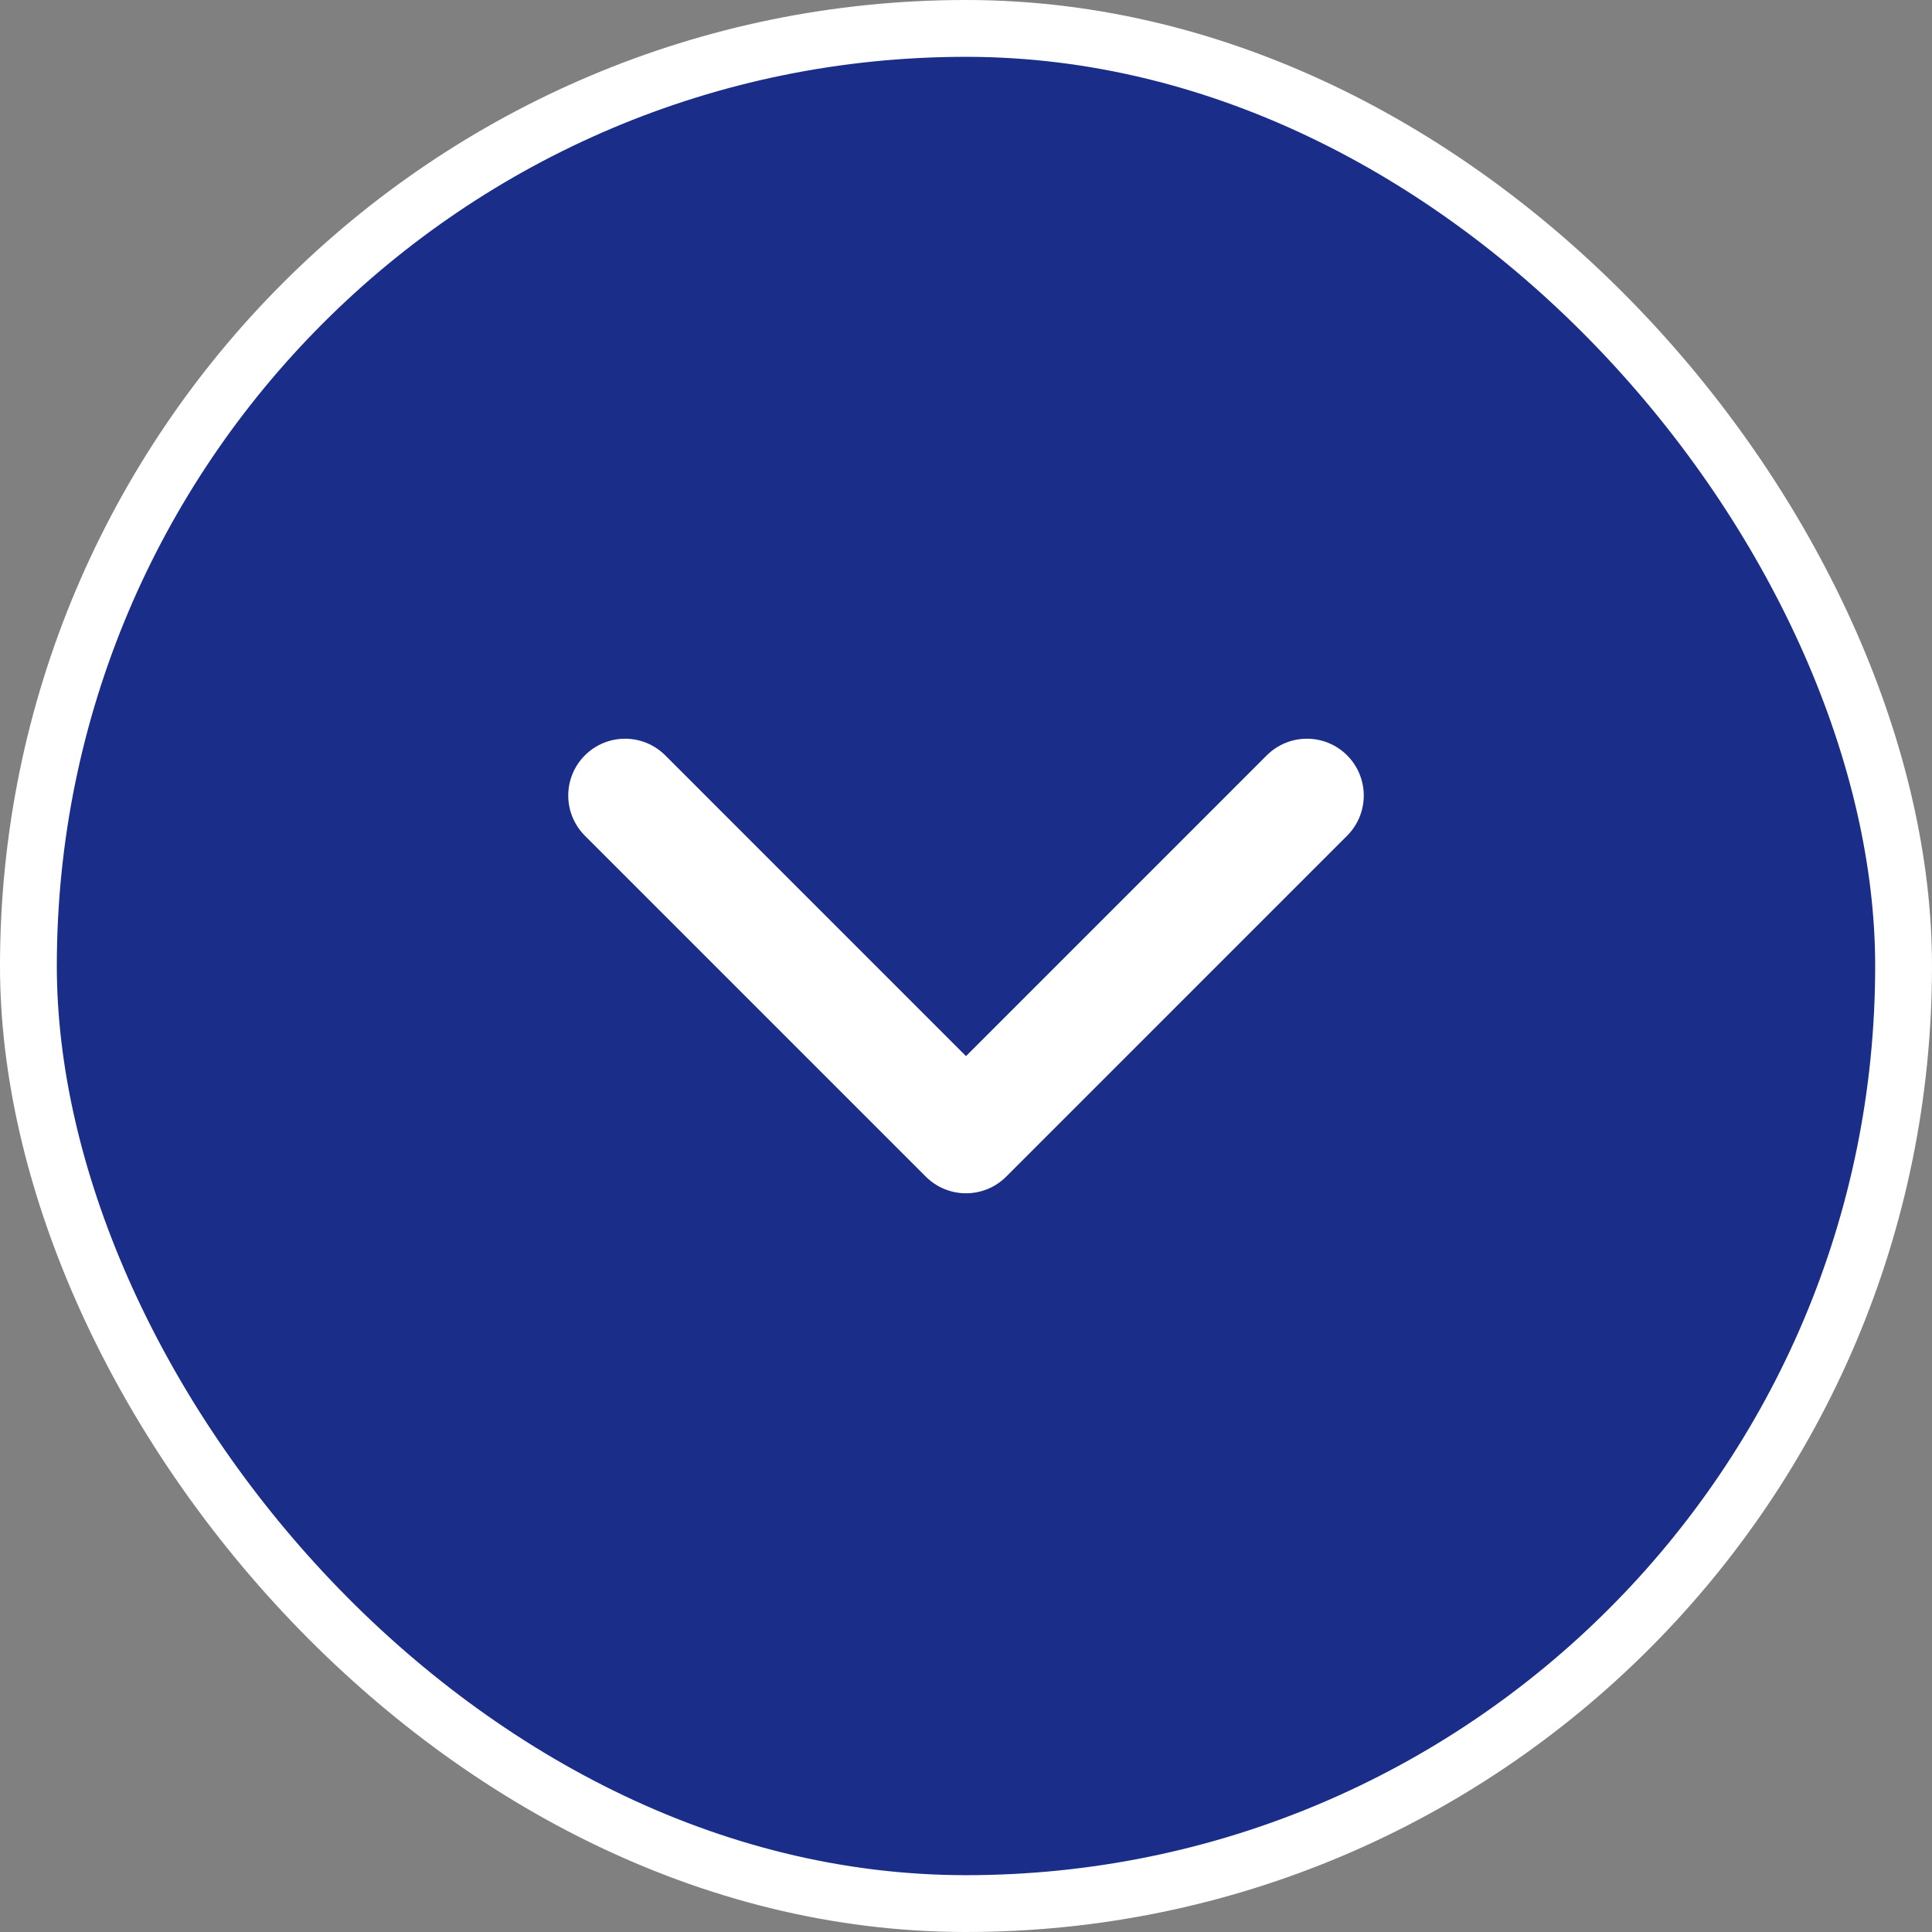
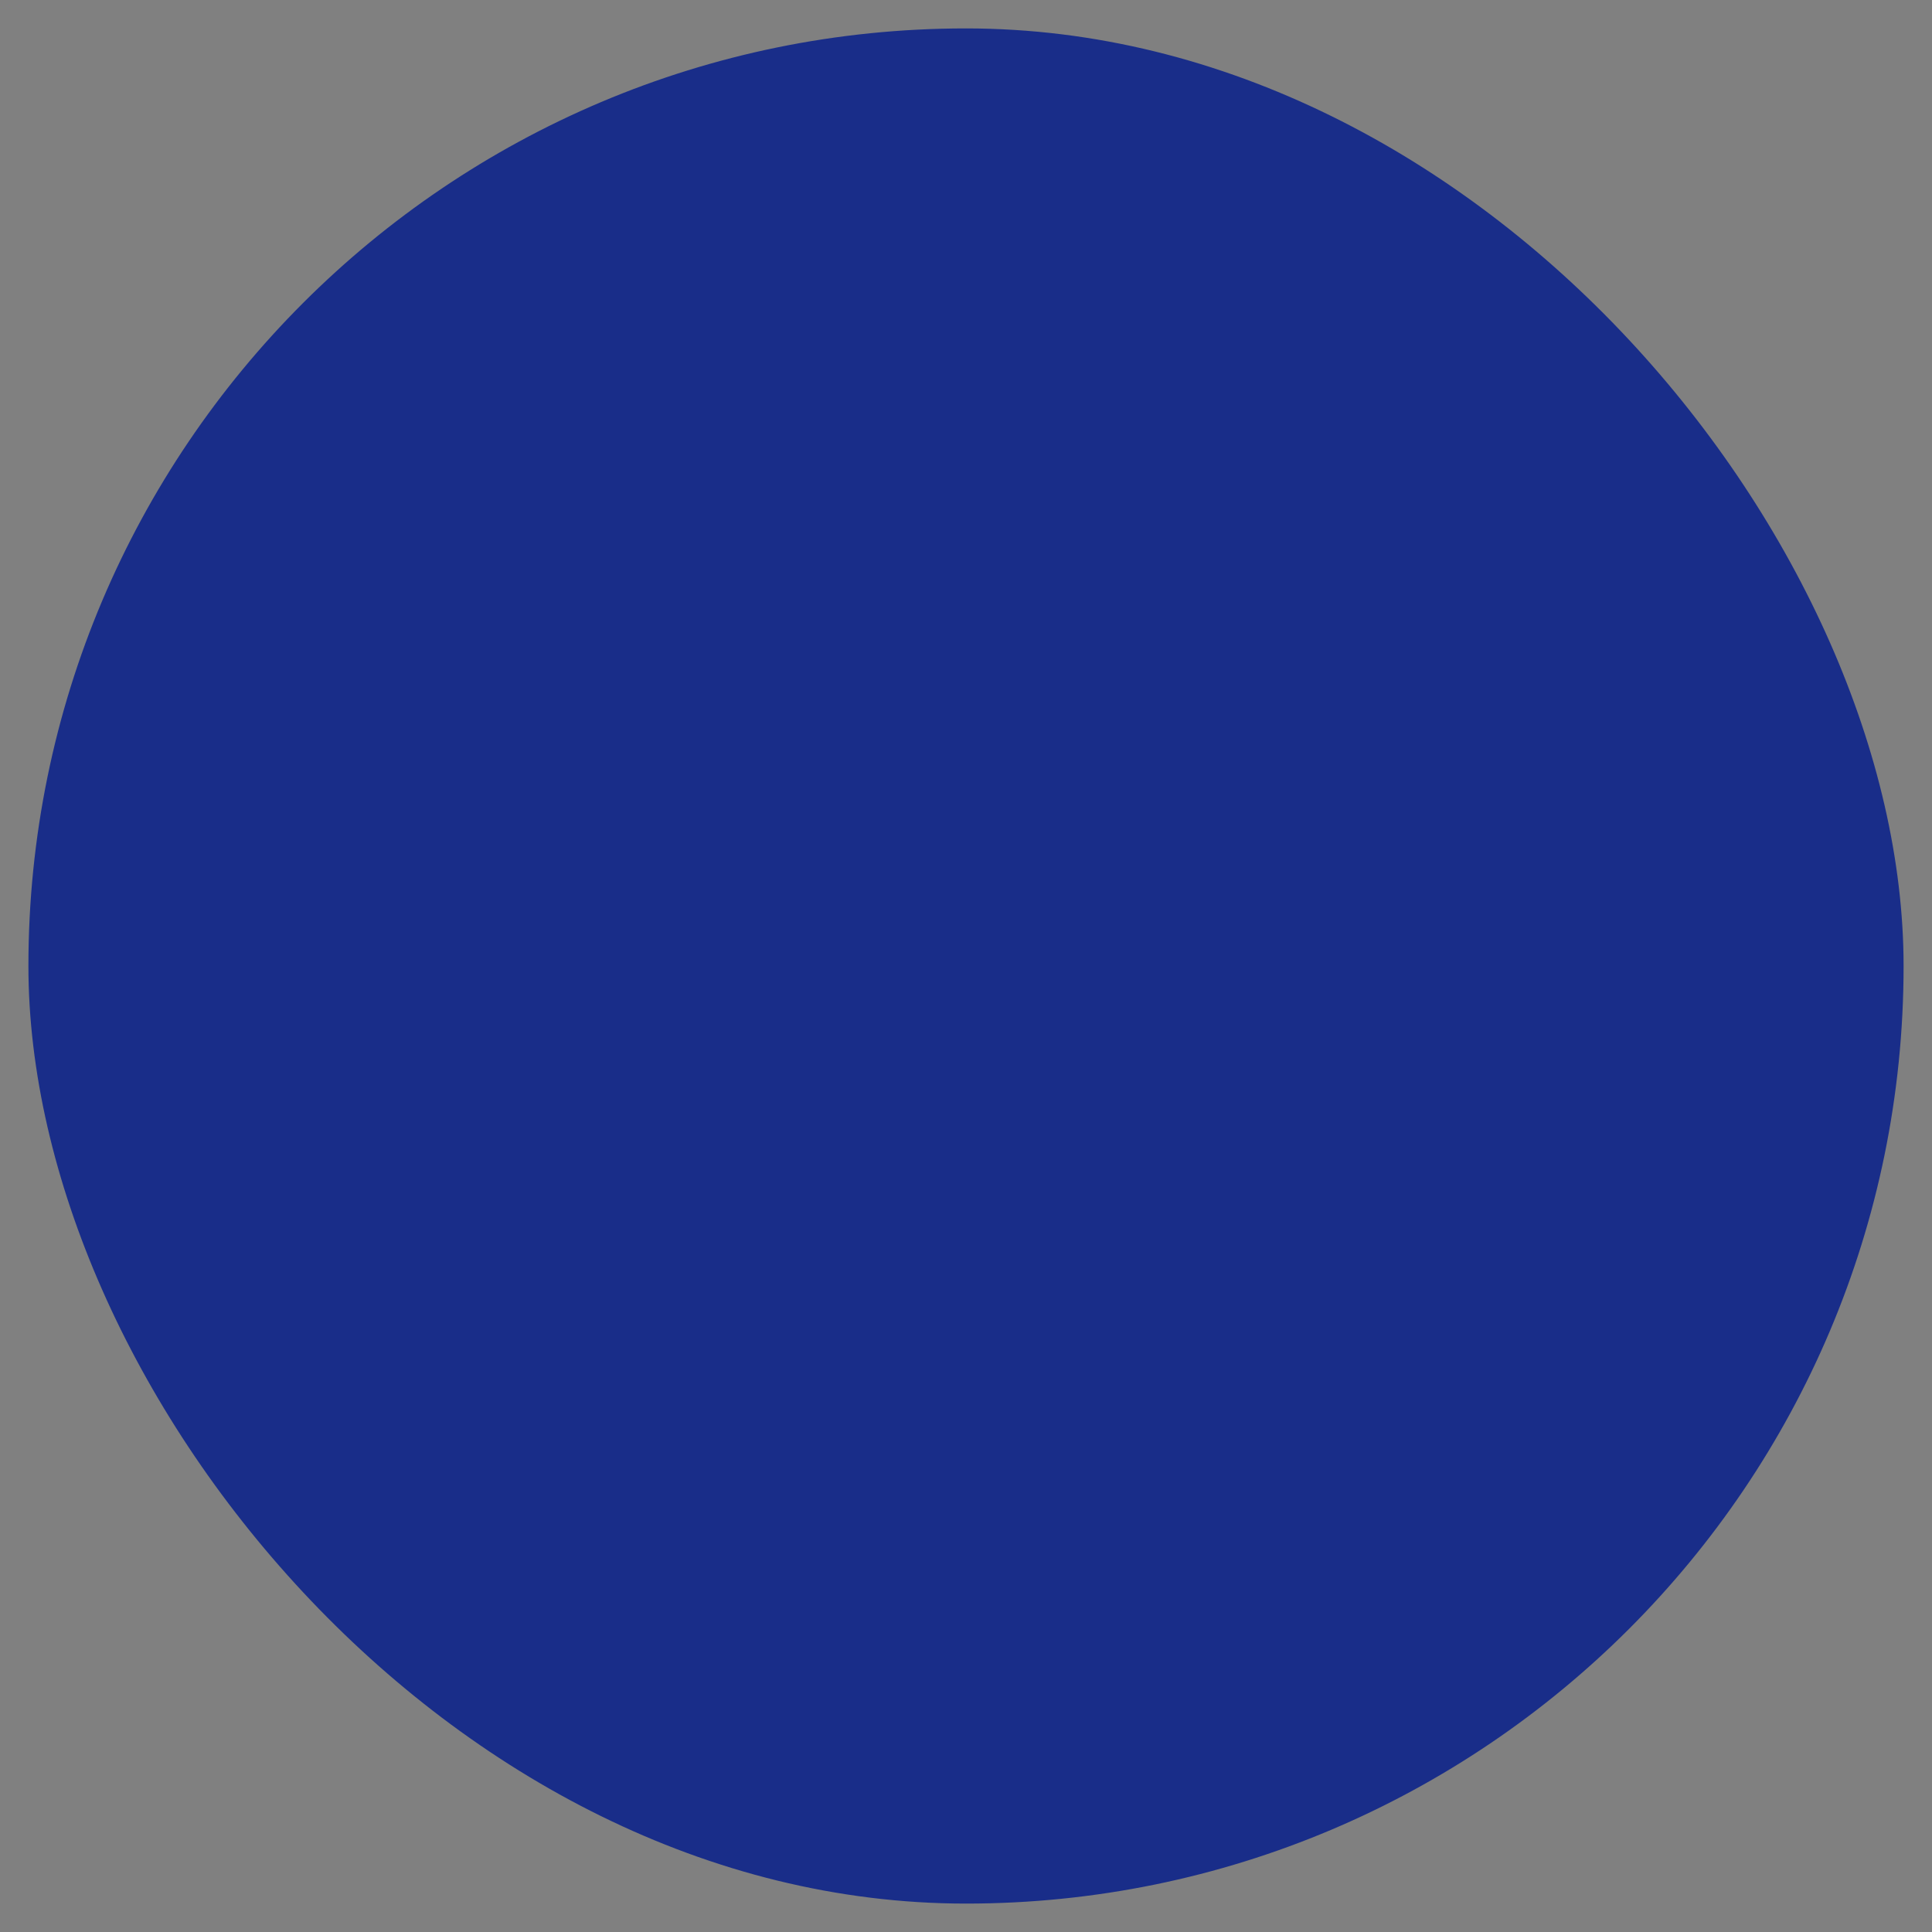
<svg xmlns="http://www.w3.org/2000/svg" width="34" height="34" viewBox="0 0 34 34" fill="none">
  <rect x="0" y="0" width="34" height="34" fill="#808080" stroke="none" />
  <rect x="0.5" y="0.5" width="33" height="33" rx="16.5" fill="#192D89" />
-   <path d="M11 14L17 20L23 14" stroke="white" stroke-width="2" stroke-linecap="round" stroke-linejoin="round" />
-   <rect x="0.5" y="0.5" width="33" height="33" rx="16.5" stroke="white" />
</svg>